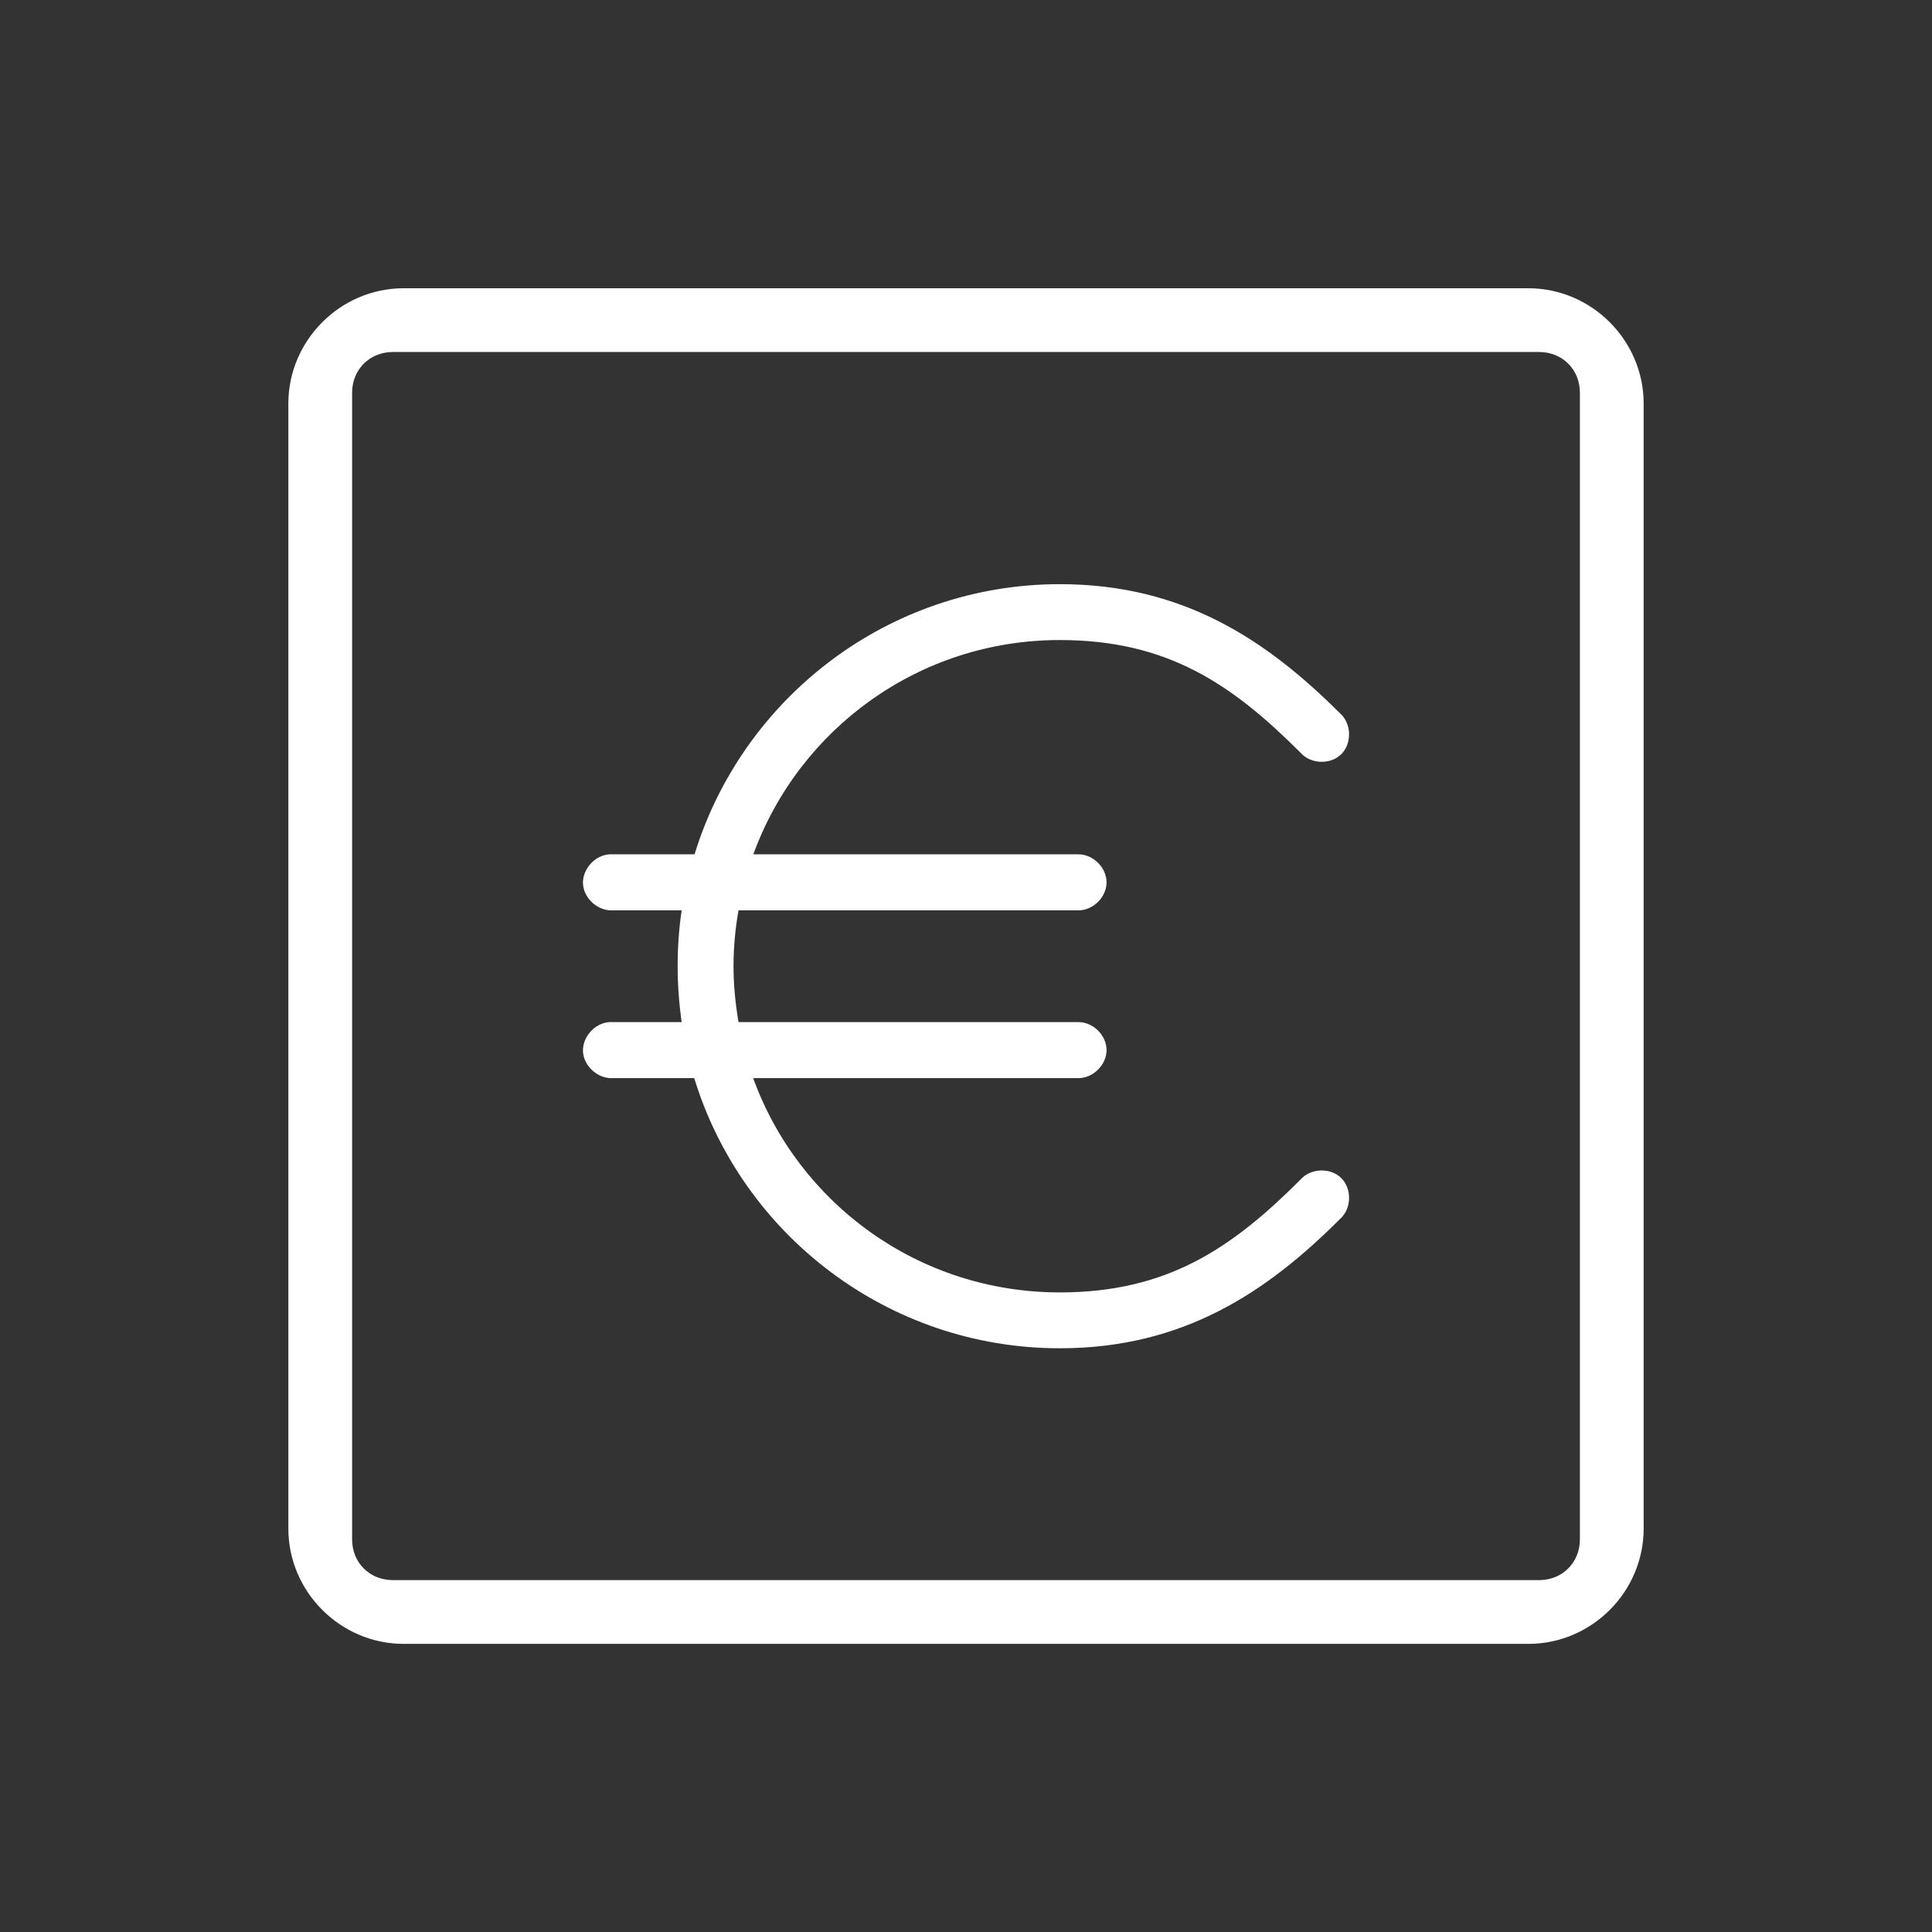
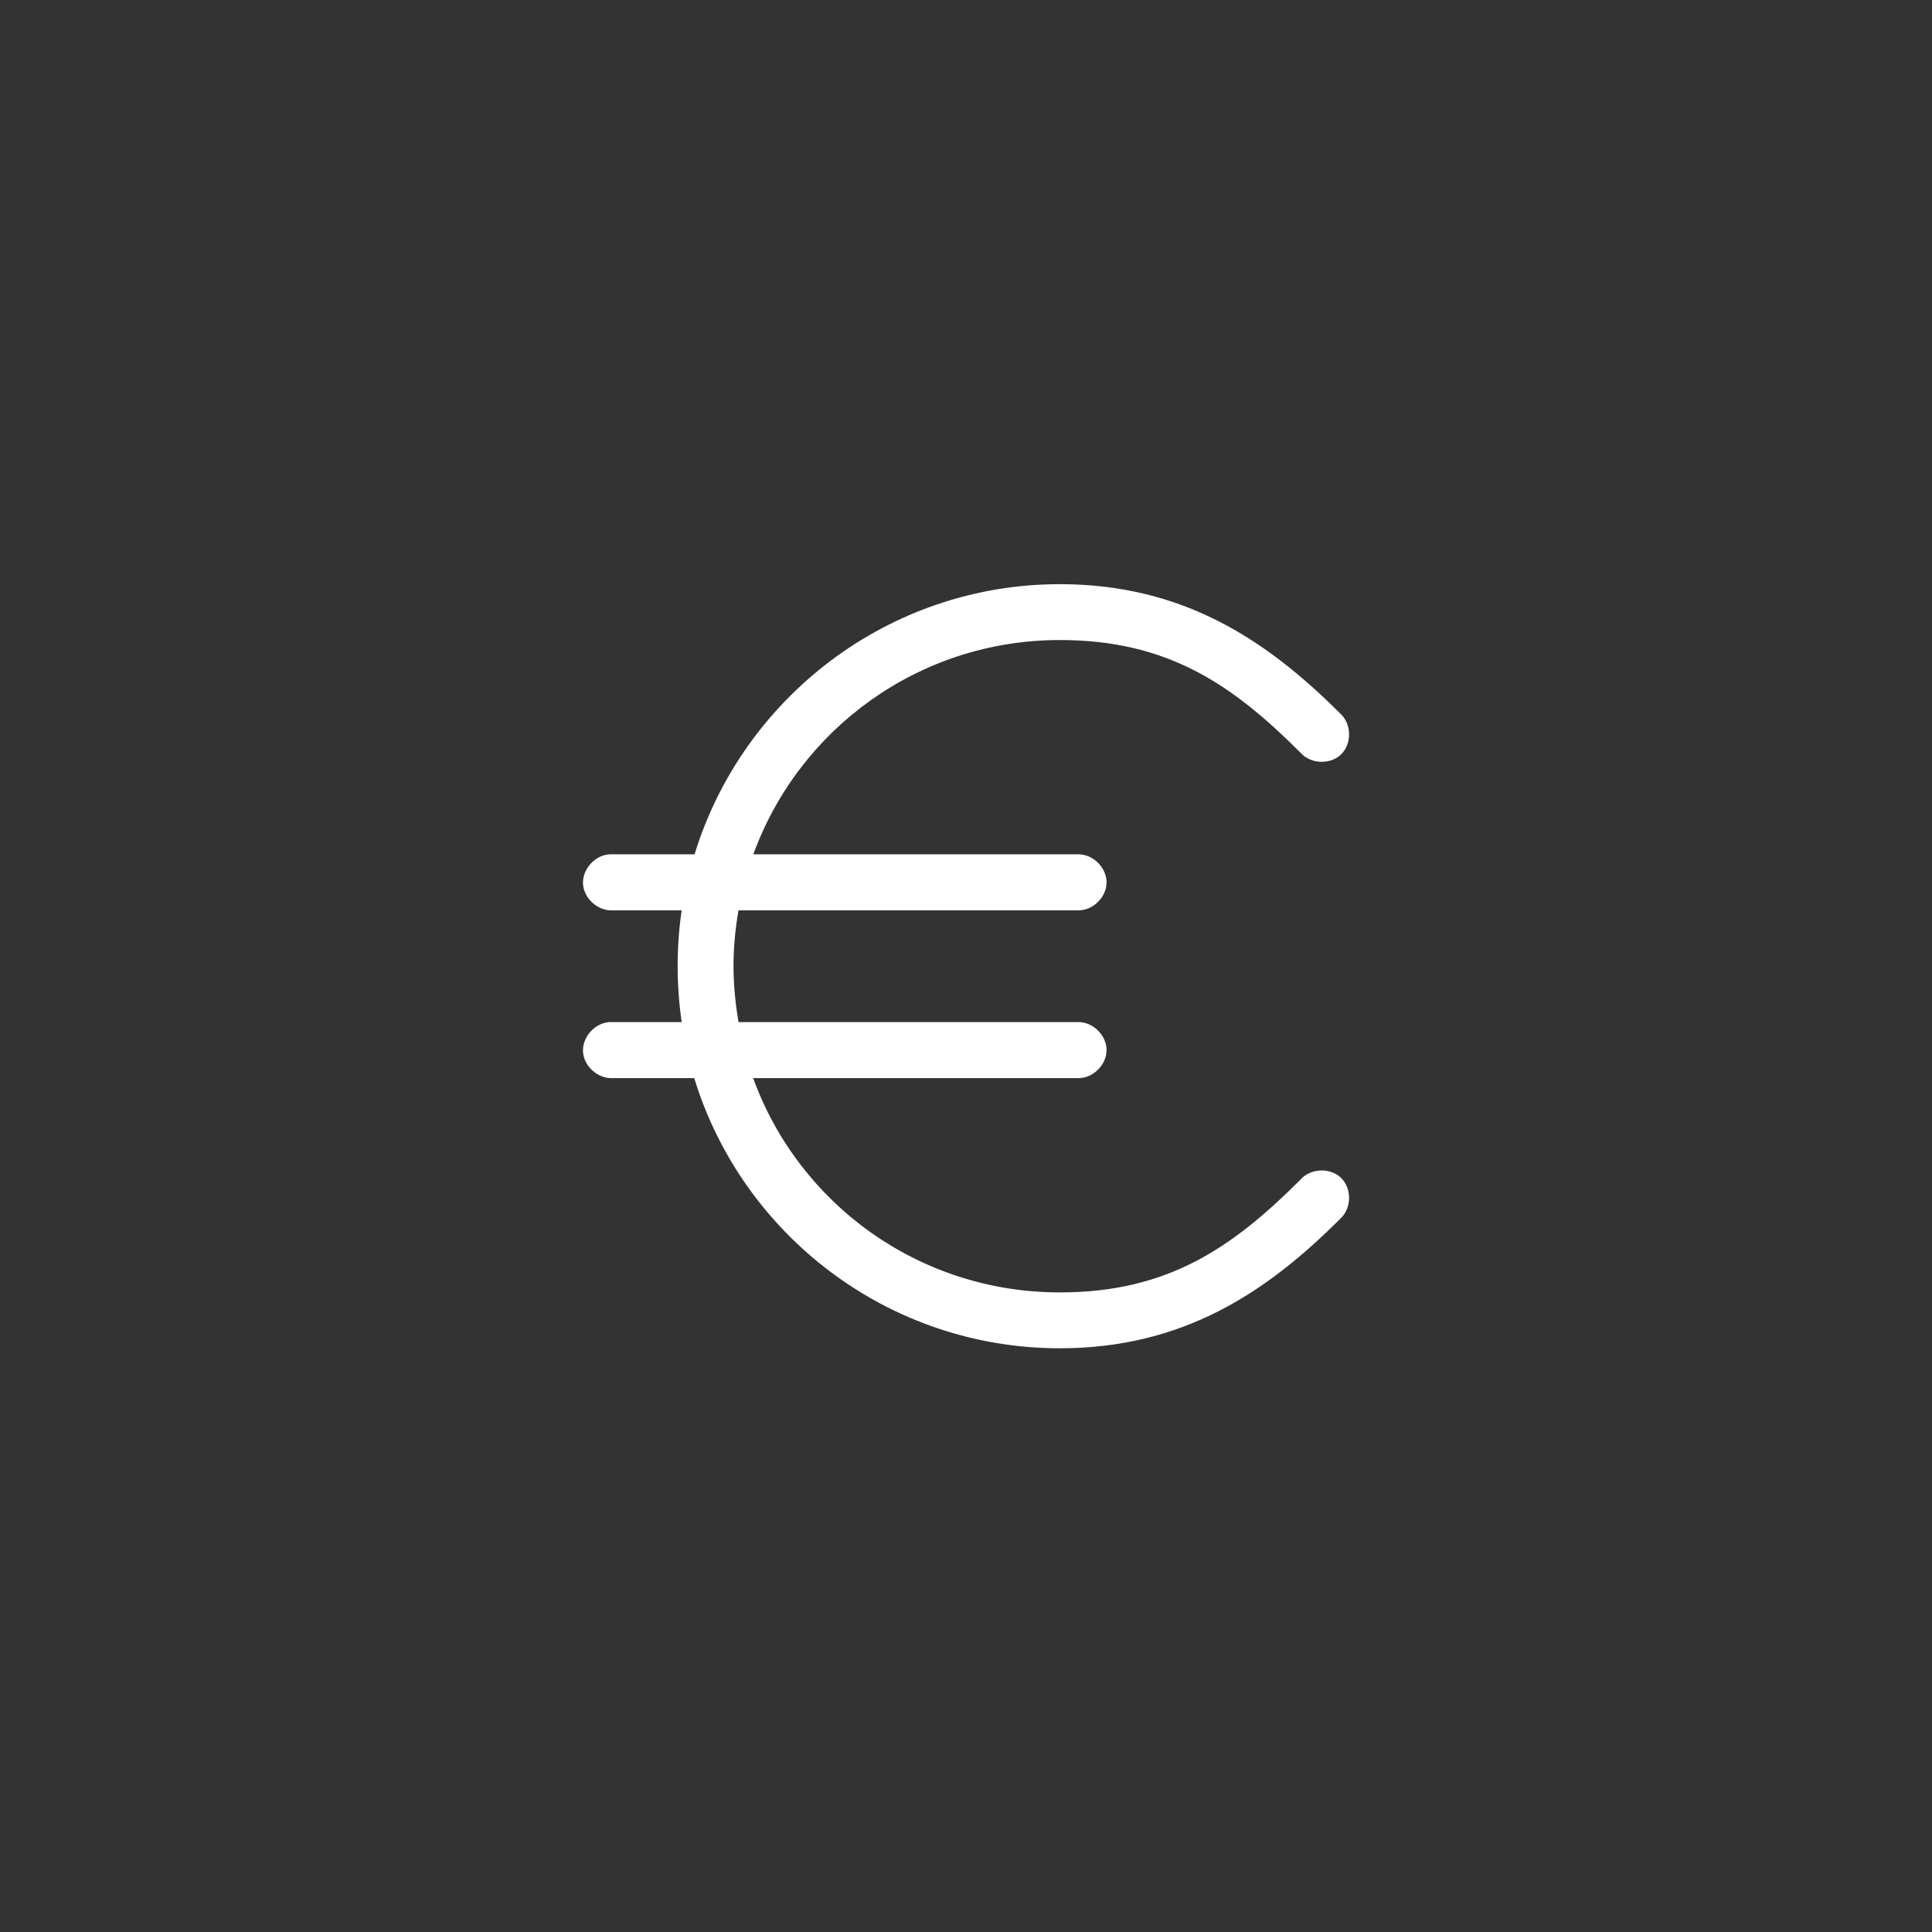
<svg xmlns="http://www.w3.org/2000/svg" version="1.1" id="Livello_1" x="0px" y="0px" viewBox="0 0 1200 1200" style="enable-background:new 0 0 1200 1200;" xml:space="preserve">
  <rect x="0" y="0" width="1200" height="1200" fill="#333333" stroke="none" />
  <style type="text/css">
	.st0{fill:#FFFFFF;}
</style>
  <g transform="translate(0,-1028.362)">
-     <path class="st0" d="M250.7,1207.4c-39.3,0-71.6,32.4-71.6,71.6v698.8c0,39.3,32.4,71.6,71.6,71.6h698.6   c39.3,0,71.6-32.3,71.6-71.6V1279c0-39.3-32.4-71.6-71.6-71.6H250.7z M244,1247h712c14.4,0,25.3,10.8,25.3,25.3v712.2   c0,14.4-10.9,25.3-25.3,25.3H244c-14.4,0-25.3-10.8-25.3-25.3v-712.2C218.7,1257.9,229.6,1247,244,1247z" />
-   </g>
+     </g>
  <g transform="translate(0,-952.362)">
    <path class="st0" d="M658.3,1315.2c-106.7,0-197.1,70.8-226.9,167.8c-17.5,0-35.4,0-52.8,0c-9.1,0.5-16.9,9.2-16.5,18.3   c0.5,9.1,9.2,16.9,18.3,16.5h43c-1.7,11.4-2.5,22.9-2.5,34.7c0,11.8,0.9,23.4,2.5,34.7c-14.9,0-30.1,0-44.8,0   c-9.1,0.5-16.9,9.2-16.5,18.3c0.5,9.1,9.2,16.9,18.3,16.5h50.8c29.7,97.1,120.3,167.8,227.1,167.8c76.9,0,128.8-35.1,174.1-80.4   c7.1-6.3,7.4-18.6,0.7-25.3c-6.7-6.7-19.1-6.2-25.3,0.9c-42.6,42.6-82.7,70.1-149.5,70.1c-87.8,0-162.3-55.3-190.5-133.1h201.9   c9.2,0.1,17.6-8.2,17.6-17.4s-8.4-17.5-17.6-17.4h-211c-1.9-11.3-3.1-22.9-3.1-34.7c0-11.9,1.1-23.4,3.1-34.7h211   c9.2,0.1,17.6-8.2,17.6-17.4s-8.4-17.5-17.6-17.4H467.9c28.3-77.7,102.7-133.1,190.4-133.1c66.8,0,106.9,27.4,149.5,70   c6.2,7.1,18.6,7.6,25.3,0.9c6.7-6.7,6.4-19-0.7-25.3C787,1350.2,735.2,1315.2,658.3,1315.2z" />
  </g>
</svg>